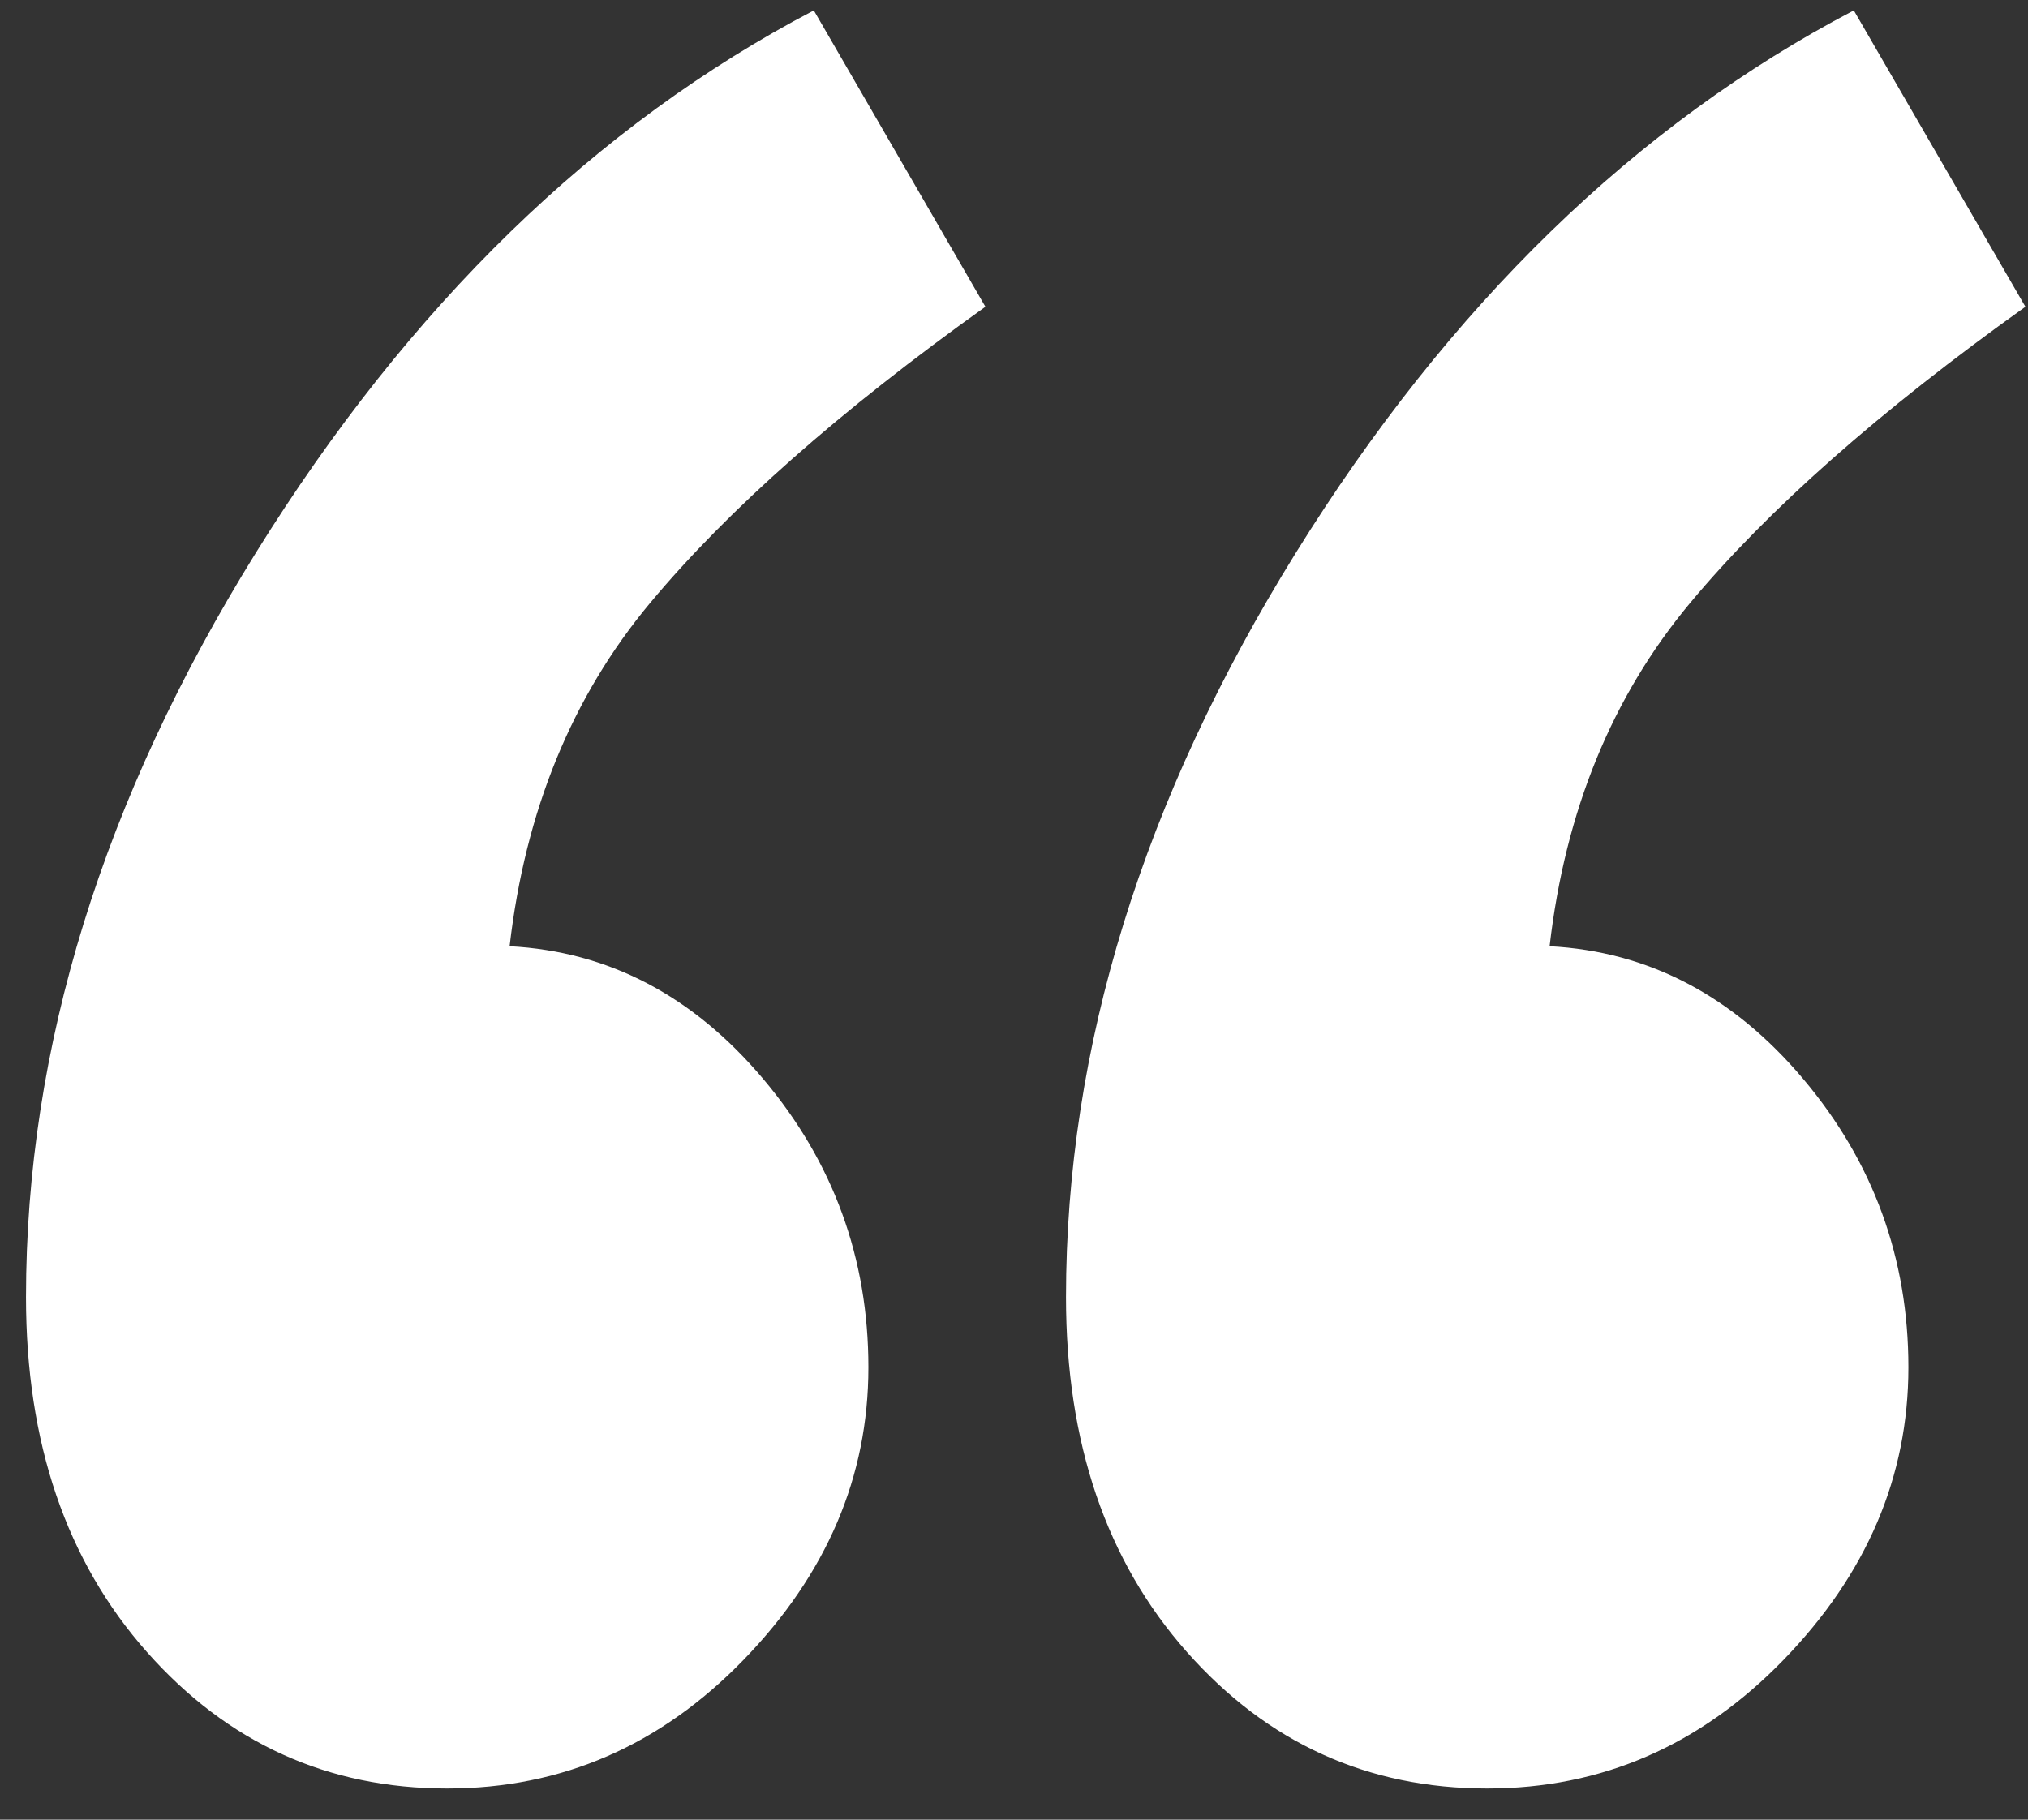
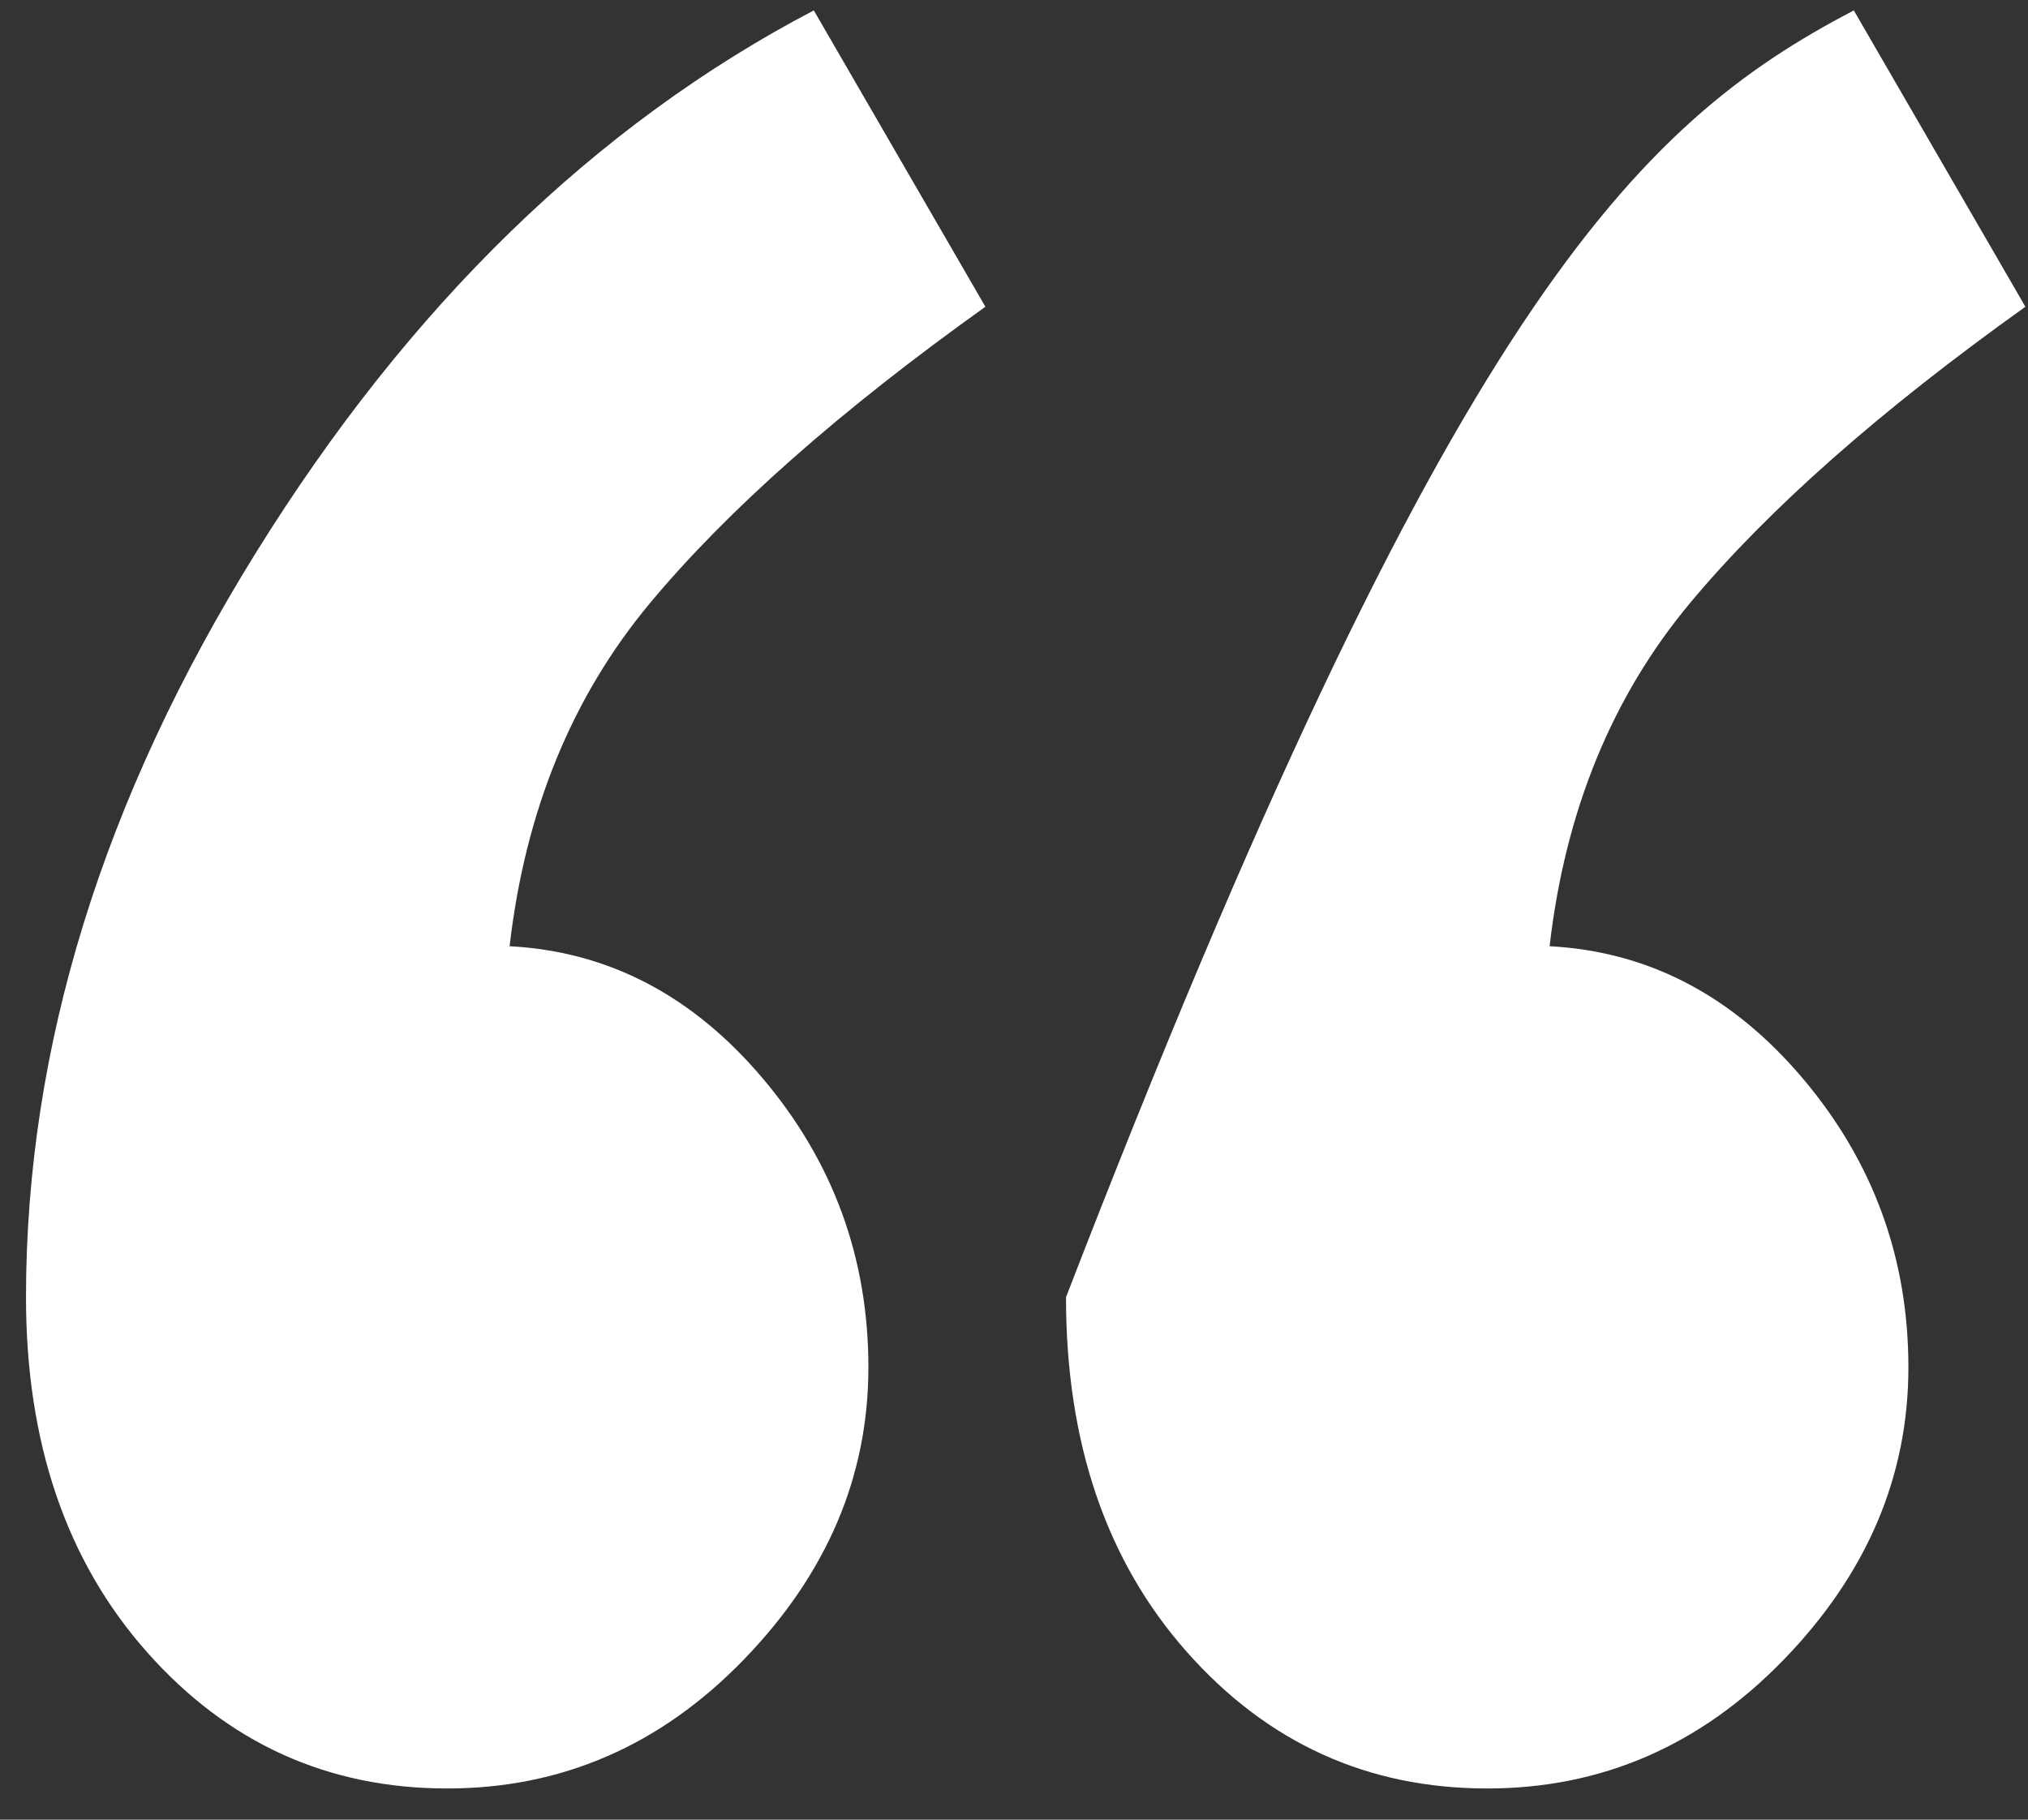
<svg xmlns="http://www.w3.org/2000/svg" width="39px" height="35px" viewBox="0 0 39 35" version="1.1">
  <rect x="0" y="0" width="39" height="35" fill="#333333" stroke="none" />
  <title>quote</title>
  <g id="Accueil" stroke="none" stroke-width="1" fill="none" fill-rule="evenodd">
    <g id="GBNC-UI-01.0-Accueil-tab1-Eaux" transform="translate(-235, -2392)" fill="#ffffff" fill-rule="nonzero">
      <g id="content" transform="translate(0, 80)">
        <g id="concours" transform="translate(45, 1627)">
          <g id="quote" transform="translate(190, 685)">
-             <path d="M15.65,0.2 L18.95,5.9 C16.15,7.9 14,9.8 12.5,11.6 C11,13.4 10.1,15.6 9.8,18.2 C11.7,18.3 13.325,19.15 14.675,20.75 C16.025,22.35 16.7,24.2 16.7,26.3 C16.7,28.4 15.9,30.275 14.3,31.925 C12.7,33.575 10.8,34.4 8.6,34.4 C6.3,34.4 4.375,33.525 2.825,31.775 C1.275,30.025 0.5,27.75 0.5,24.95 C0.5,20.15 1.975,15.375 4.925,10.625 C7.875,5.875 11.45,2.4 15.65,0.2 L15.65,0.2 Z M35.65,0.2 L38.95,5.9 C36.15,7.9 34,9.8 32.5,11.6 C31,13.4 30.1,15.6 29.8,18.2 C31.7,18.3 33.325,19.15 34.675,20.75 C36.025,22.35 36.7,24.2 36.7,26.3 C36.7,28.4 35.9,30.275 34.3,31.925 C32.7,33.575 30.8,34.4 28.6,34.4 C26.3,34.4 24.375,33.525 22.825,31.775 C21.275,30.025 20.5,27.75 20.5,24.95 C20.5,20.15 21.975,15.375 24.925,10.625 C27.875,5.875 31.45,2.4 35.65,0.2 L35.65,0.2 Z" id="Combined-Shape" />
+             <path d="M15.65,0.2 L18.95,5.9 C16.15,7.9 14,9.8 12.5,11.6 C11,13.4 10.1,15.6 9.8,18.2 C11.7,18.3 13.325,19.15 14.675,20.75 C16.025,22.35 16.7,24.2 16.7,26.3 C16.7,28.4 15.9,30.275 14.3,31.925 C12.7,33.575 10.8,34.4 8.6,34.4 C6.3,34.4 4.375,33.525 2.825,31.775 C1.275,30.025 0.5,27.75 0.5,24.95 C0.5,20.15 1.975,15.375 4.925,10.625 C7.875,5.875 11.45,2.4 15.65,0.2 L15.65,0.2 Z M35.65,0.2 L38.95,5.9 C36.15,7.9 34,9.8 32.5,11.6 C31,13.4 30.1,15.6 29.8,18.2 C31.7,18.3 33.325,19.15 34.675,20.75 C36.025,22.35 36.7,24.2 36.7,26.3 C36.7,28.4 35.9,30.275 34.3,31.925 C32.7,33.575 30.8,34.4 28.6,34.4 C26.3,34.4 24.375,33.525 22.825,31.775 C21.275,30.025 20.5,27.75 20.5,24.95 C27.875,5.875 31.45,2.4 35.65,0.2 L35.65,0.2 Z" id="Combined-Shape" />
          </g>
        </g>
      </g>
    </g>
  </g>
</svg>